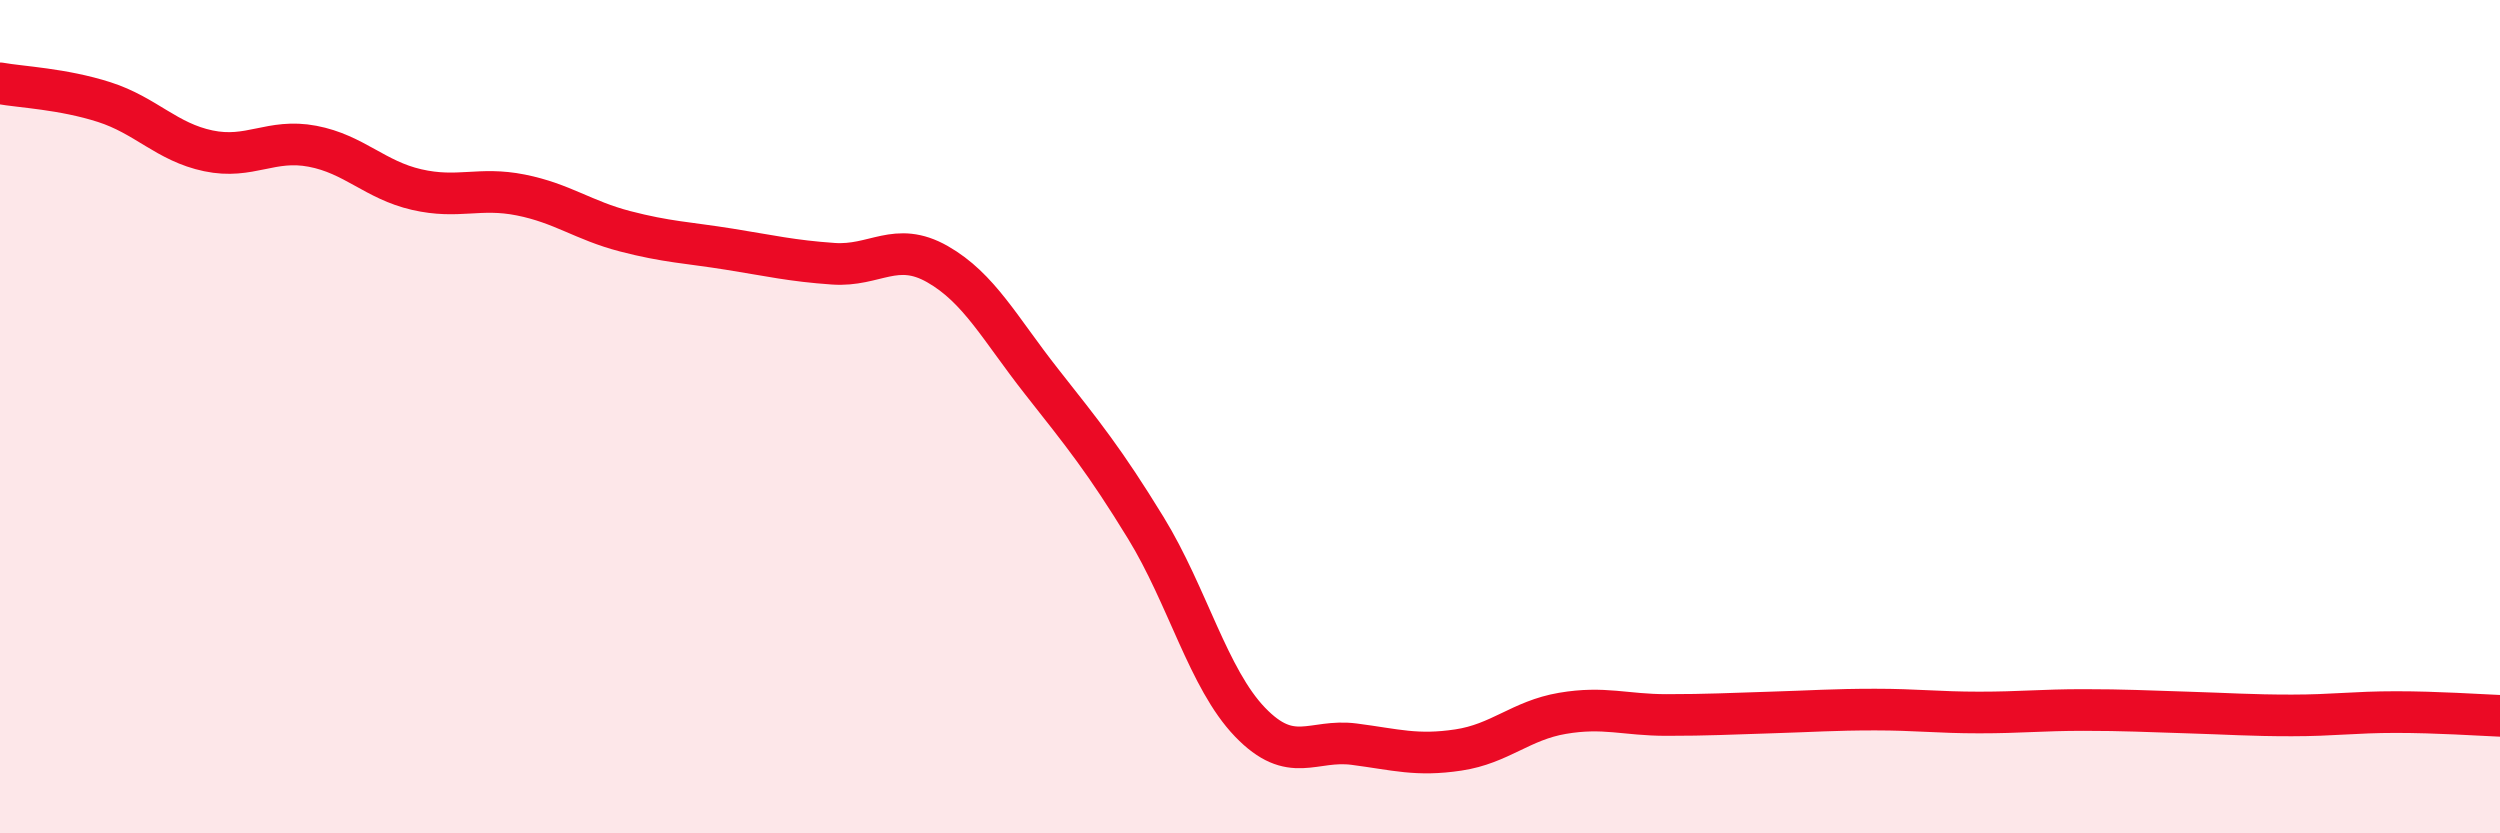
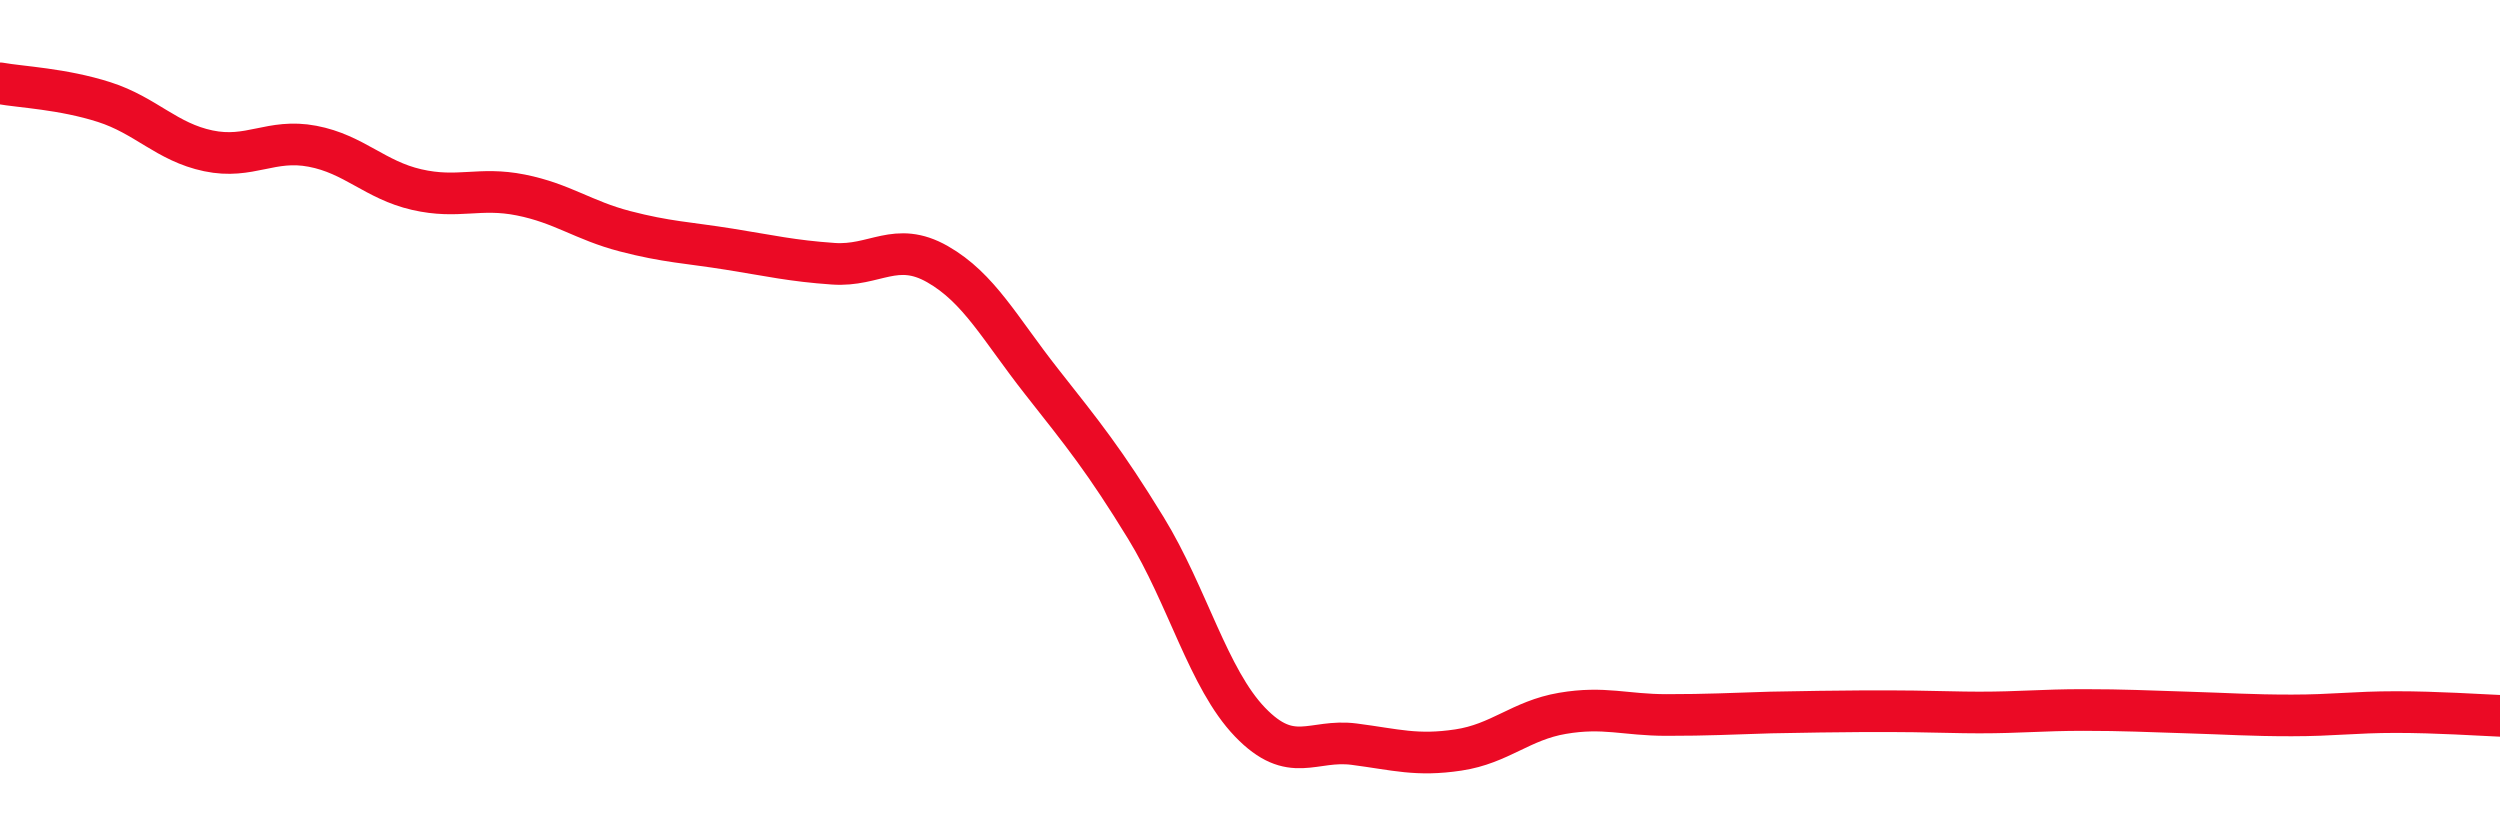
<svg xmlns="http://www.w3.org/2000/svg" width="60" height="20" viewBox="0 0 60 20">
-   <path d="M 0,2 C 0.5,2.09 1.5,2.13 2.5,2.45 C 3.5,2.77 4,3.41 5,3.62 C 6,3.83 6.5,3.32 7.5,3.51 C 8.5,3.7 9,4.32 10,4.55 C 11,4.78 11.5,4.48 12.5,4.68 C 13.5,4.88 14,5.29 15,5.55 C 16,5.81 16.5,5.82 17.5,5.98 C 18.5,6.14 19,6.26 20,6.33 C 21,6.4 21.5,5.77 22.5,6.34 C 23.5,6.91 24,7.89 25,9.16 C 26,10.43 26.5,11.04 27.5,12.67 C 28.5,14.3 29,16.29 30,17.33 C 31,18.37 31.5,17.73 32.5,17.86 C 33.5,17.99 34,18.15 35,18 C 36,17.85 36.5,17.29 37.5,17.12 C 38.5,16.95 39,17.16 40,17.16 C 41,17.16 41.5,17.13 42.5,17.1 C 43.5,17.07 44,17.03 45,17.03 C 46,17.03 46.5,17.1 47.5,17.1 C 48.5,17.1 49,17.04 50,17.04 C 51,17.04 51.5,17.07 52.5,17.1 C 53.5,17.13 54,17.17 55,17.17 C 56,17.17 56.5,17.09 57.5,17.09 C 58.5,17.09 59.5,17.16 60,17.18L60 20L0 20Z" fill="#EB0A25" opacity="0.1" stroke-linecap="round" stroke-linejoin="round" />
-   <path d="M 0,2 C 0.5,2.09 1.5,2.13 2.5,2.45 C 3.5,2.77 4,3.41 5,3.62 C 6,3.83 6.5,3.32 7.5,3.51 C 8.5,3.7 9,4.32 10,4.55 C 11,4.78 11.5,4.48 12.5,4.68 C 13.5,4.88 14,5.29 15,5.55 C 16,5.81 16.5,5.82 17.5,5.98 C 18.5,6.14 19,6.26 20,6.33 C 21,6.4 21.5,5.77 22.5,6.34 C 23.5,6.91 24,7.89 25,9.16 C 26,10.43 26.5,11.04 27.5,12.67 C 28.5,14.3 29,16.29 30,17.33 C 31,18.37 31.5,17.73 32.5,17.86 C 33.5,17.99 34,18.15 35,18 C 36,17.85 36.5,17.29 37.5,17.12 C 38.5,16.95 39,17.16 40,17.16 C 41,17.16 41.5,17.13 42.5,17.1 C 43.5,17.07 44,17.03 45,17.03 C 46,17.03 46.5,17.1 47.5,17.1 C 48.5,17.1 49,17.04 50,17.04 C 51,17.04 51.5,17.07 52.5,17.1 C 53.5,17.13 54,17.17 55,17.17 C 56,17.17 56.5,17.09 57.5,17.09 C 58.5,17.09 59.5,17.16 60,17.18" stroke="#EB0A25" stroke-width="1" fill="none" stroke-linecap="round" stroke-linejoin="round" />
+   <path d="M 0,2 C 0.5,2.09 1.5,2.13 2.5,2.45 C 3.5,2.77 4,3.41 5,3.62 C 6,3.83 6.5,3.32 7.5,3.51 C 8.5,3.7 9,4.32 10,4.55 C 11,4.78 11.5,4.48 12.5,4.68 C 13.5,4.88 14,5.29 15,5.55 C 16,5.81 16.5,5.82 17.5,5.98 C 18.5,6.14 19,6.26 20,6.33 C 21,6.4 21.5,5.77 22.5,6.34 C 23.5,6.91 24,7.89 25,9.16 C 26,10.43 26.5,11.04 27.5,12.67 C 28.5,14.3 29,16.29 30,17.33 C 31,18.37 31.5,17.73 32.5,17.86 C 33.5,17.99 34,18.15 35,18 C 36,17.85 36.5,17.29 37.5,17.12 C 38.5,16.95 39,17.16 40,17.16 C 41,17.16 41.5,17.13 42.5,17.1 C 46,17.03 46.5,17.1 47.5,17.1 C 48.5,17.1 49,17.04 50,17.04 C 51,17.04 51.5,17.07 52.5,17.1 C 53.5,17.13 54,17.17 55,17.17 C 56,17.17 56.5,17.09 57.5,17.09 C 58.5,17.09 59.5,17.16 60,17.18" stroke="#EB0A25" stroke-width="1" fill="none" stroke-linecap="round" stroke-linejoin="round" />
</svg>